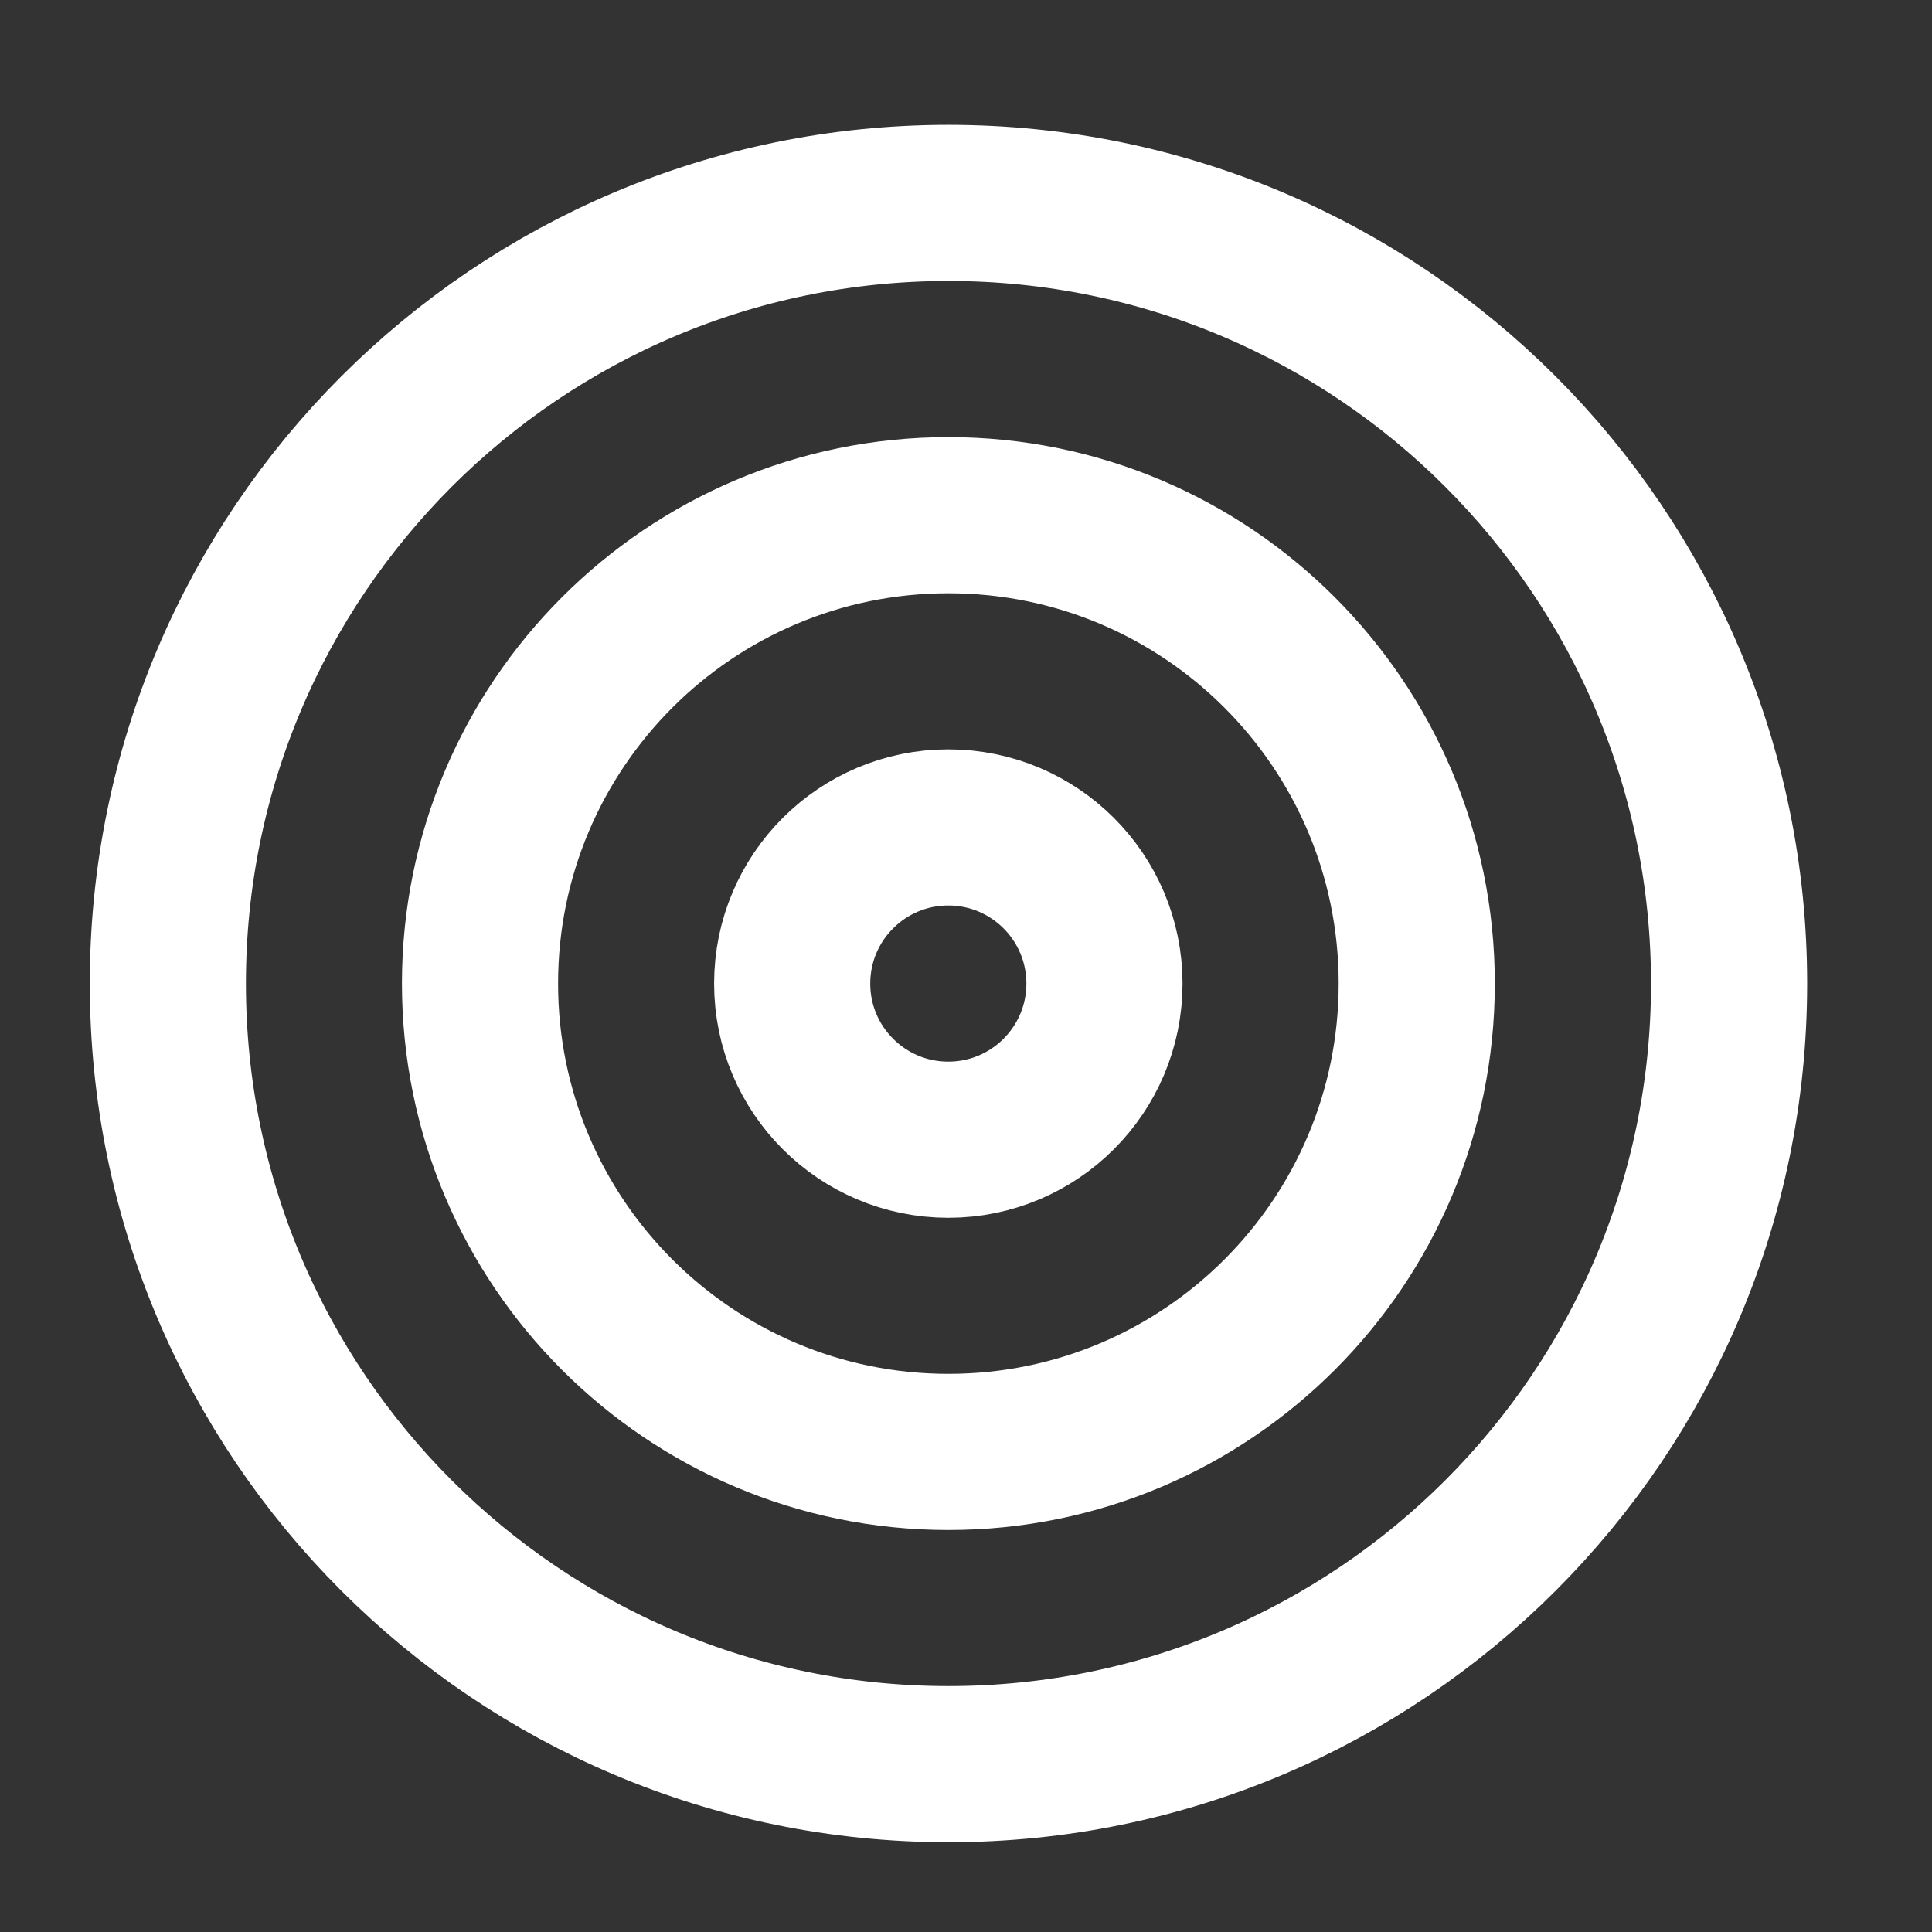
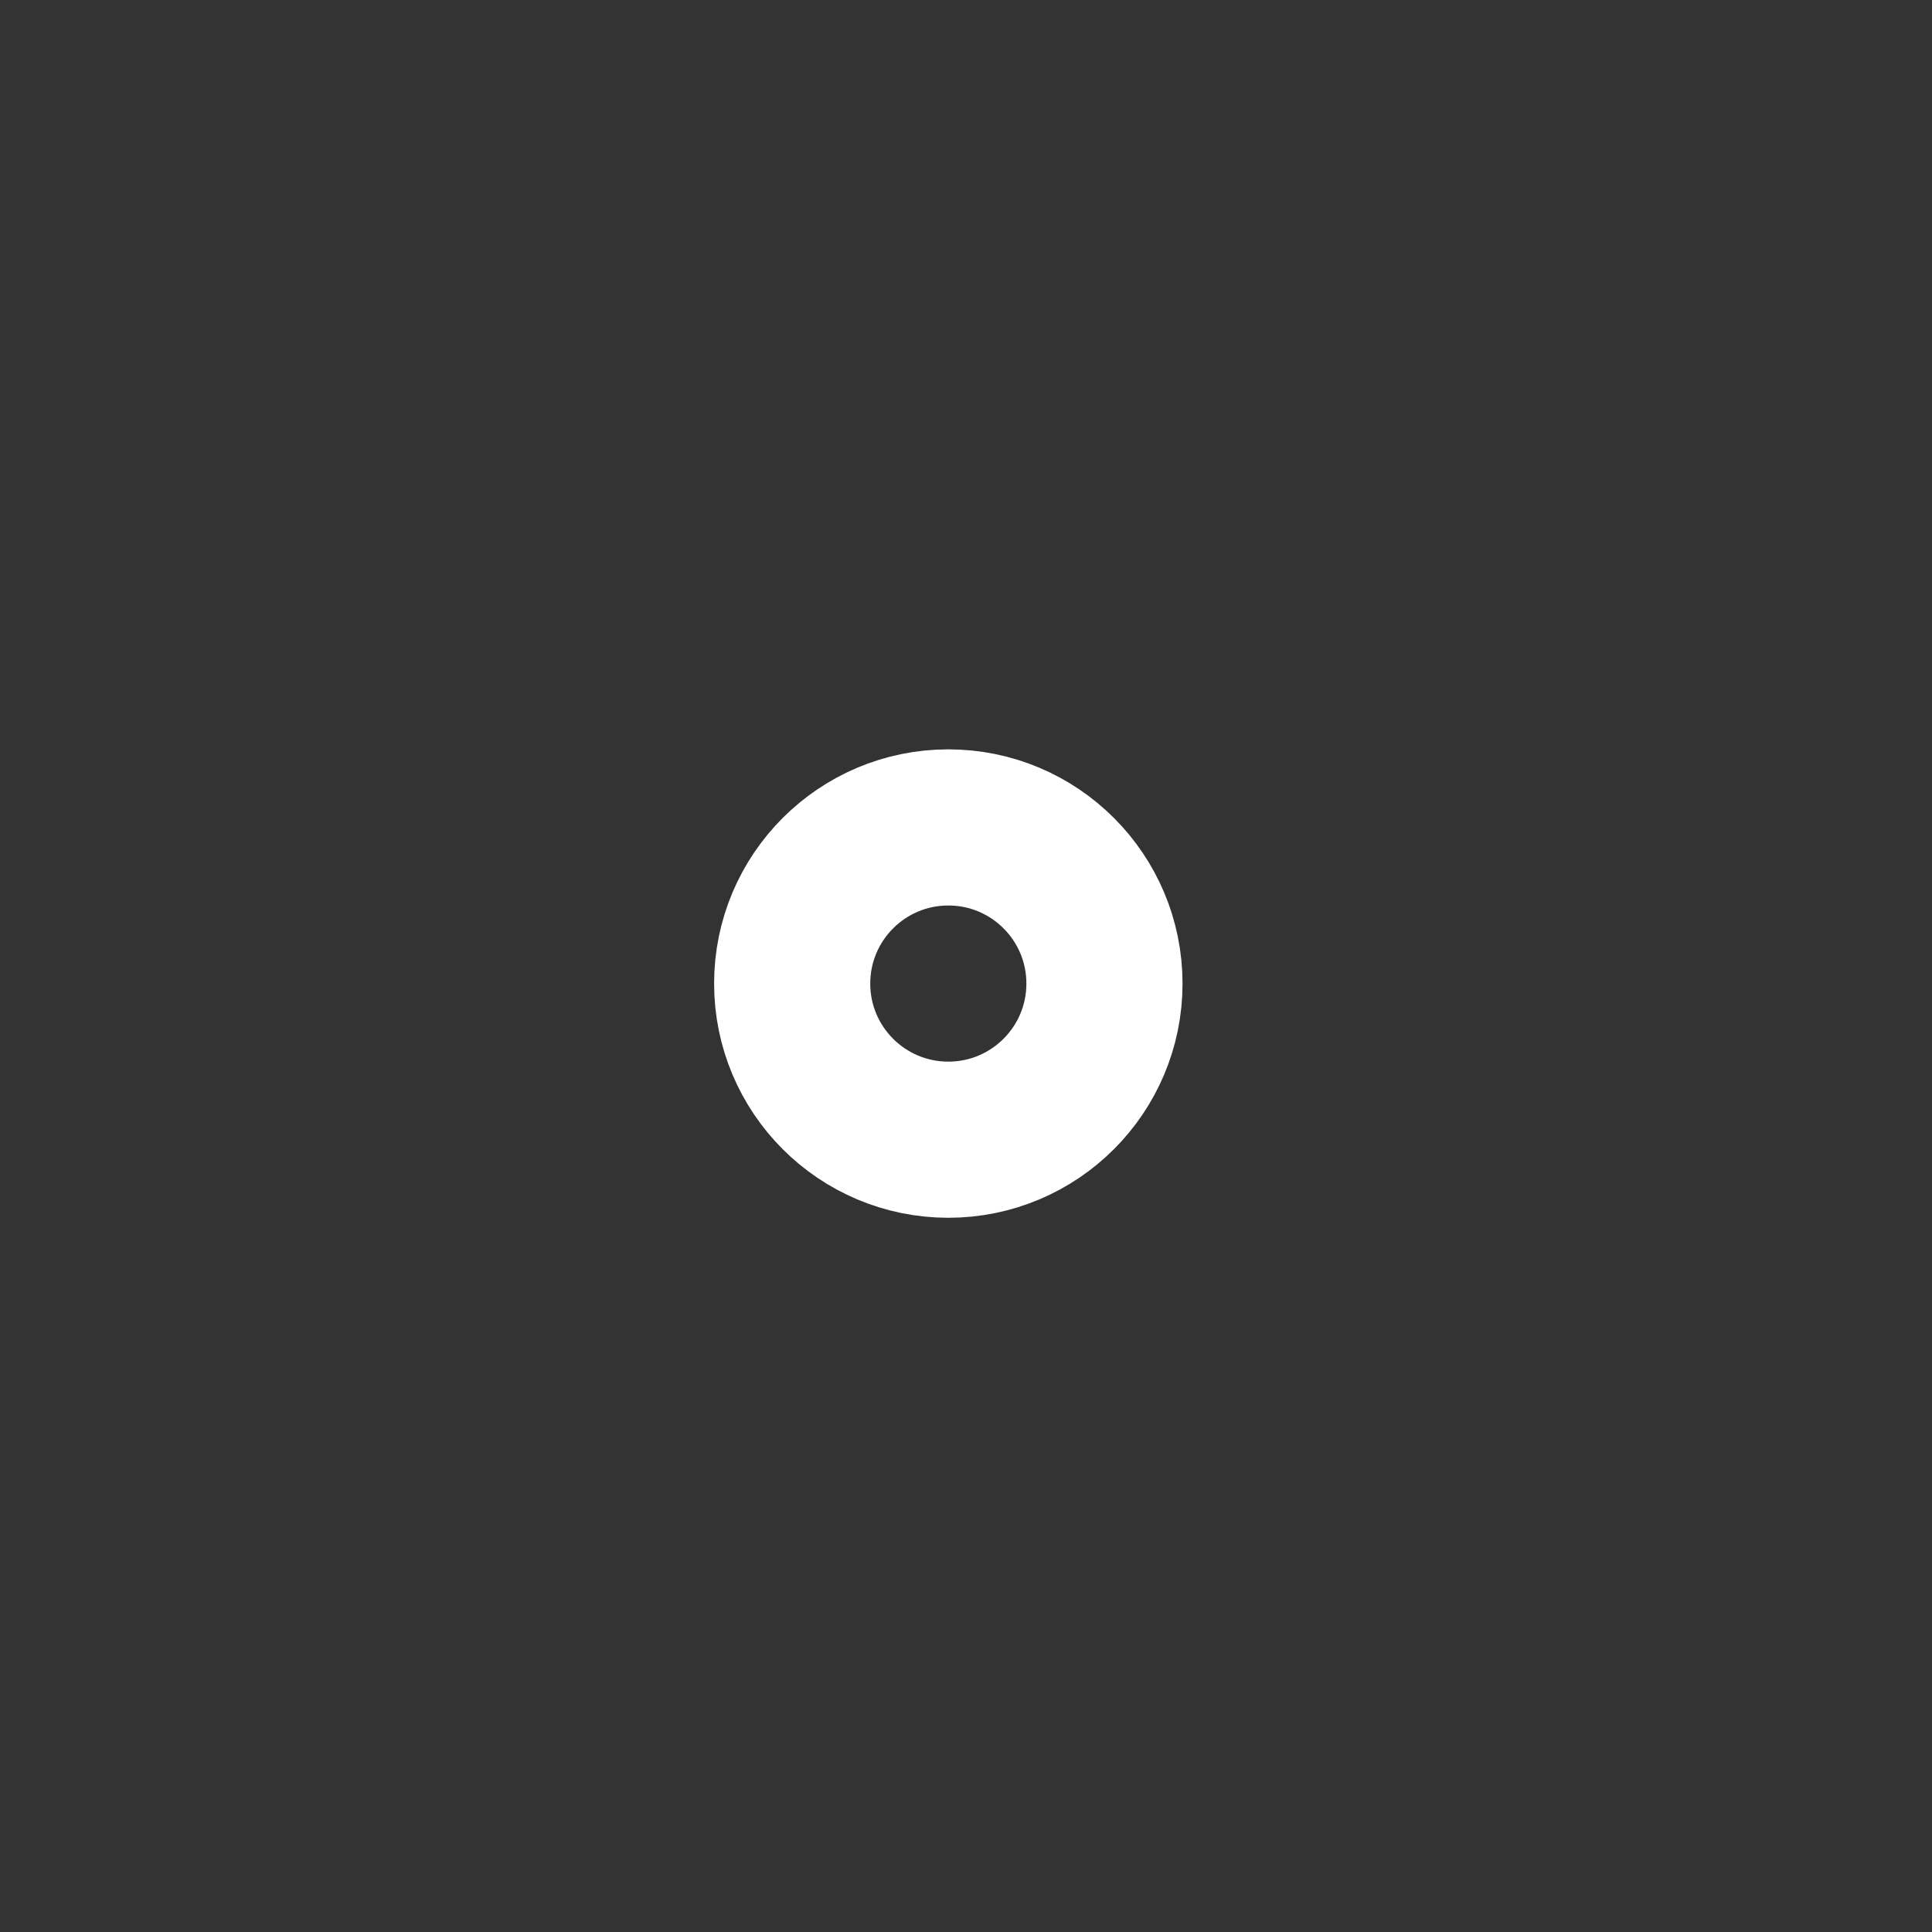
<svg xmlns="http://www.w3.org/2000/svg" fill="none" viewBox="0 0 33 33" height="33" width="33">
  <rect x="0" y="0" width="33" height="33" fill="#333333" stroke="none" />
-   <path stroke-linejoin="round" stroke-linecap="round" stroke-width="2.667" stroke="white" d="M16.201 30.133C23.564 30.133 29.534 24.163 29.534 16.8C29.534 9.436 23.564 3.466 16.201 3.466C8.837 3.466 2.867 9.436 2.867 16.8C2.867 24.163 8.837 30.133 16.201 30.133Z" />
-   <path stroke-linejoin="round" stroke-linecap="round" stroke-width="2.667" stroke="white" d="M16.199 24.8C20.617 24.8 24.199 21.218 24.199 16.8C24.199 12.382 20.617 8.8 16.199 8.8C11.781 8.8 8.199 12.382 8.199 16.8C8.199 21.218 11.781 24.8 16.199 24.8Z" />
  <path stroke-linejoin="round" stroke-linecap="round" stroke-width="2.667" stroke="white" d="M16.198 19.467C17.671 19.467 18.865 18.273 18.865 16.8C18.865 15.327 17.671 14.133 16.198 14.133C14.725 14.133 13.531 15.327 13.531 16.8C13.531 18.273 14.725 19.467 16.198 19.467Z" />
</svg>